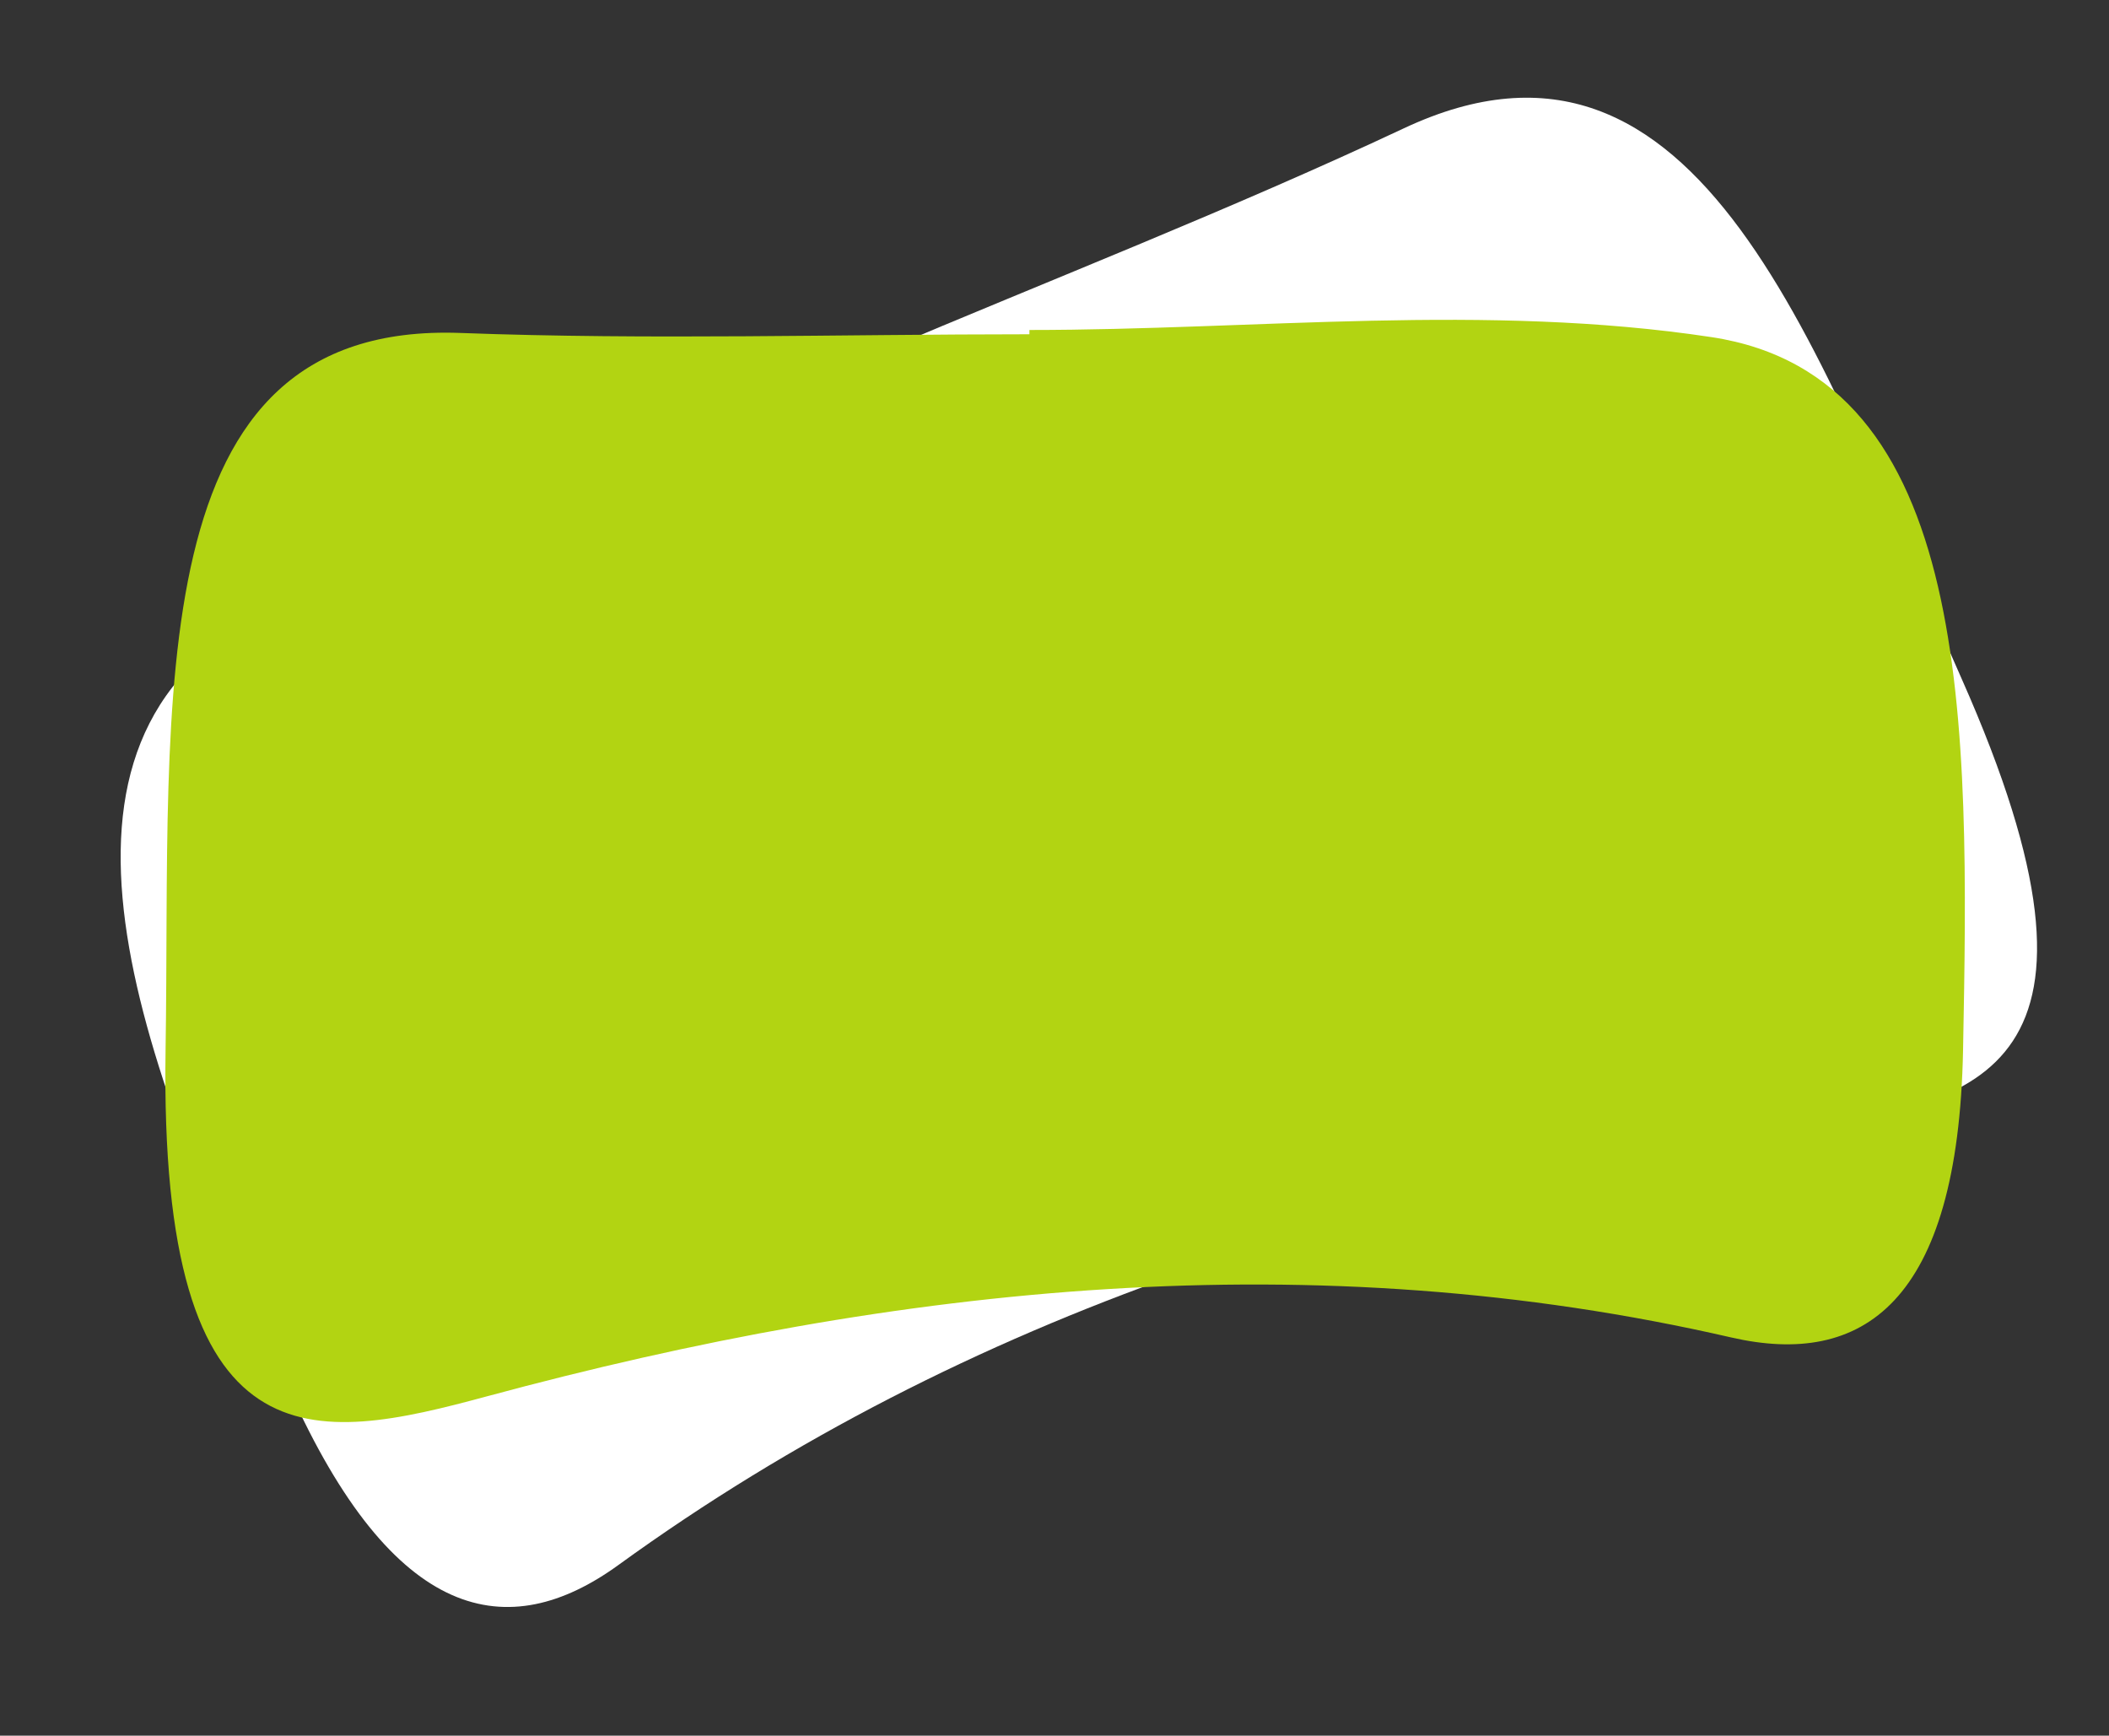
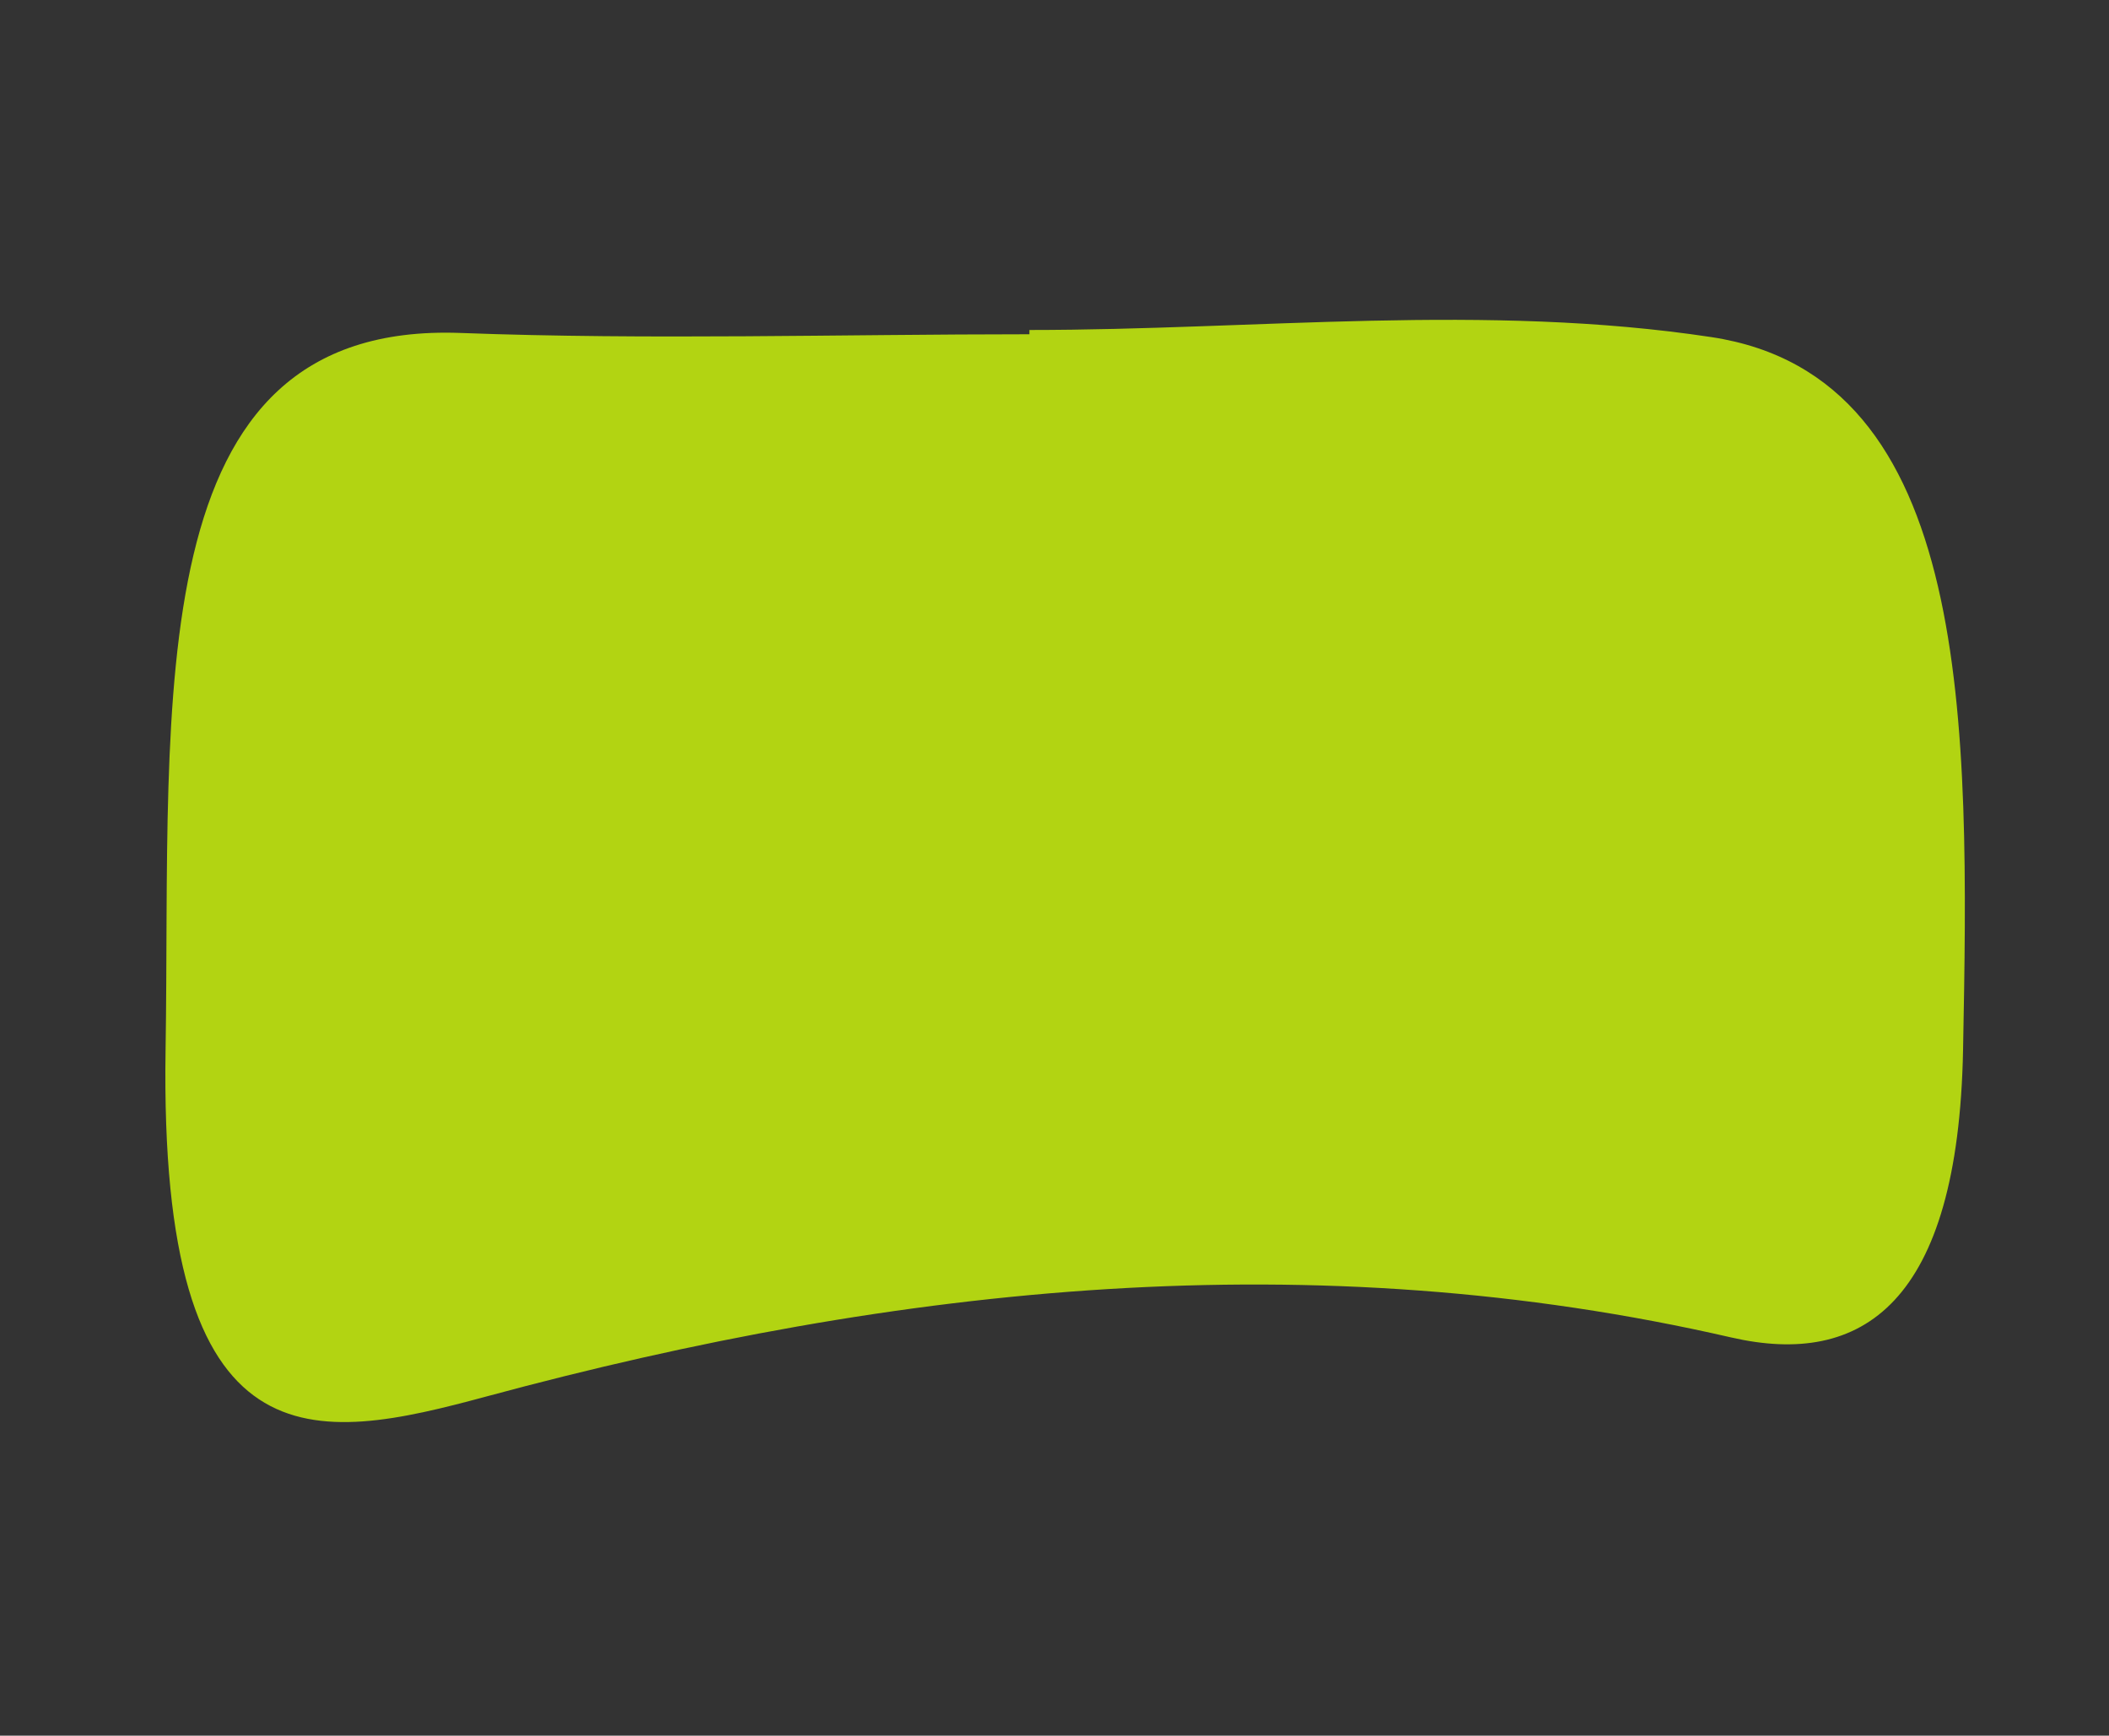
<svg xmlns="http://www.w3.org/2000/svg" width="191.339" height="157.48" viewBox="0 0 191.339 157.48">
  <rect x="0" y="0" width="191.339" height="157.48" fill="#333333" stroke="none" />
  <g id="Grupo_648" data-name="Grupo 648" transform="translate(-1635 -147.271)">
-     <path id="Trazado_982" data-name="Trazado 982" d="M79.212,99.734c-17.383,0-34.776-.531-52.15.119C-2.676,100.963.535,66.423.02,34.145-.6-4.685,13.665-1.914,29.492,2.363c37.854,10.228,75.831,14.183,114.045,5.4C155.55,5,164.359,10.826,164.8,34.128c.572,29.833.979,61.7-23.067,65.343-20.681,3.133-41.672.654-62.525.654Z" transform="matrix(-0.921, 0.391, -0.391, -0.921, 1826.339, 240.293)" fill="#fff" />
    <path id="Trazado_981" data-name="Trazado 981" d="M911.38,586.591c-17.2,0-34.415.526-51.609-.118-29.43-1.1-26.252,33.083-26.762,65.027-.614,38.427,13.5,35.685,29.167,31.452,37.461-10.122,75.045-14.036,112.863-5.342,11.889,2.734,20.607-3.033,21.047-26.094.566-29.524.969-61.065-22.828-64.666-20.467-3.1-41.241-.647-61.877-.647Z" transform="translate(817.013 -408.992)" fill="#b2d412" />
  </g>
</svg>